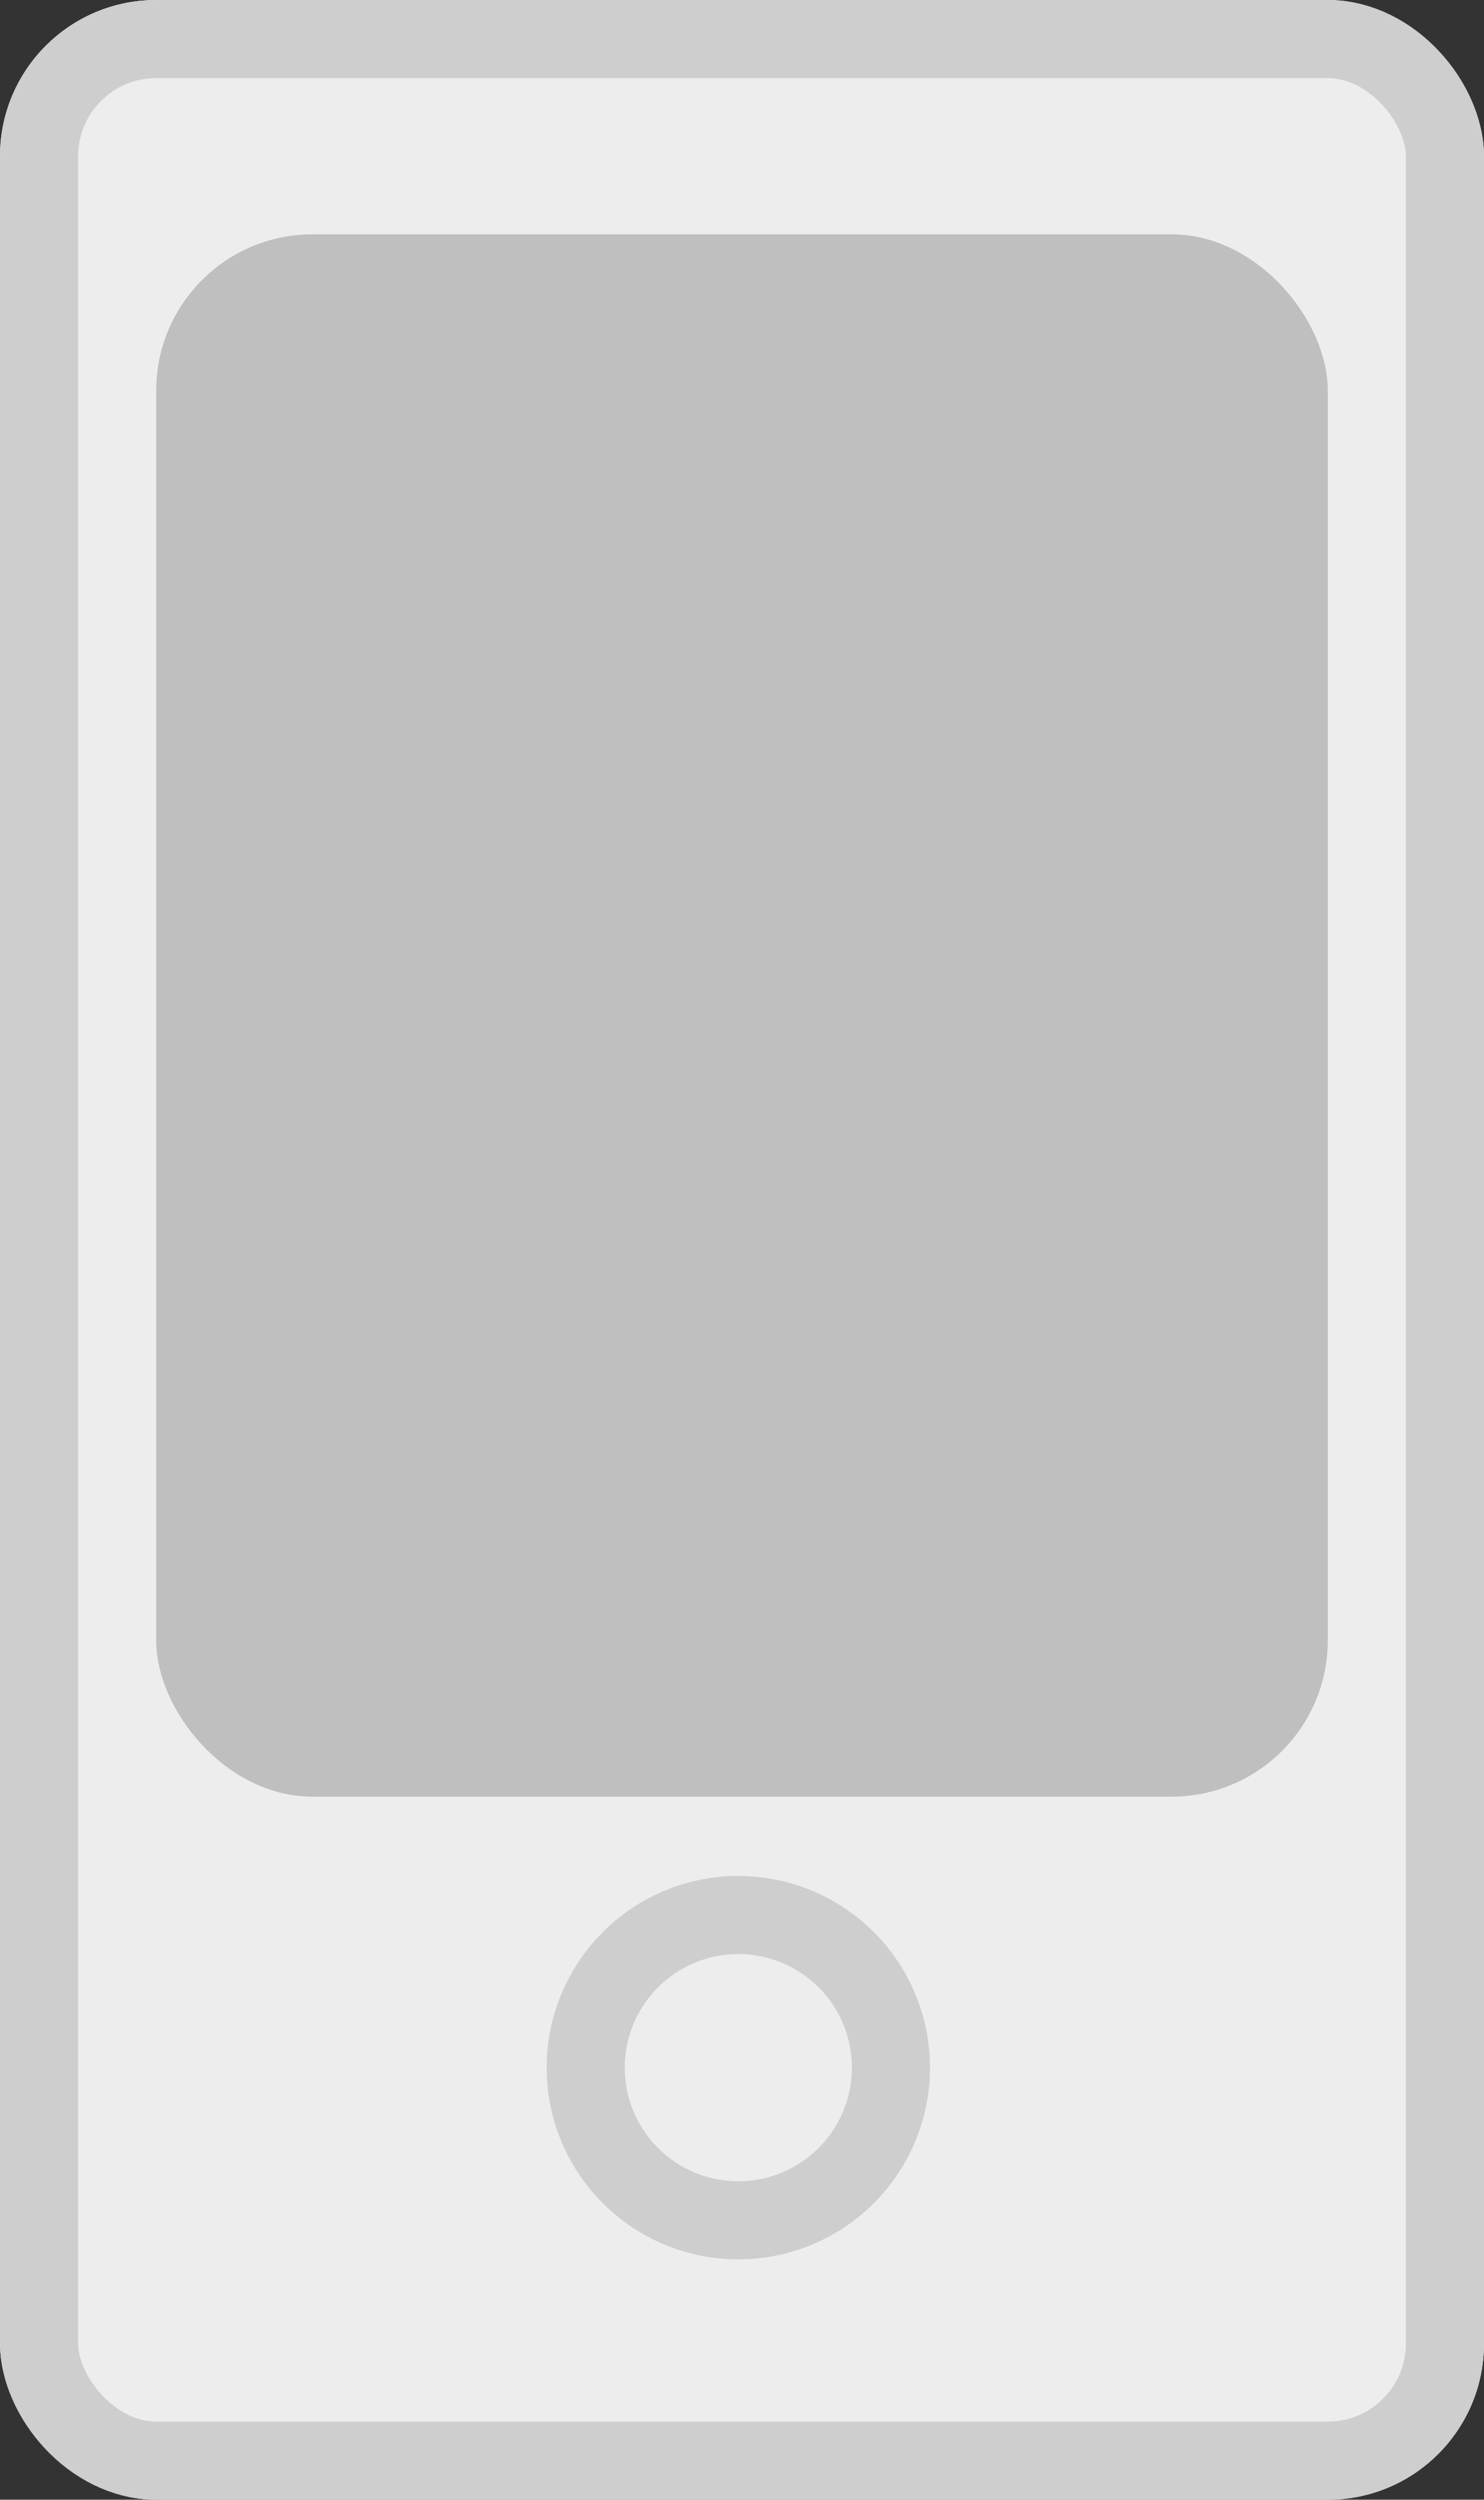
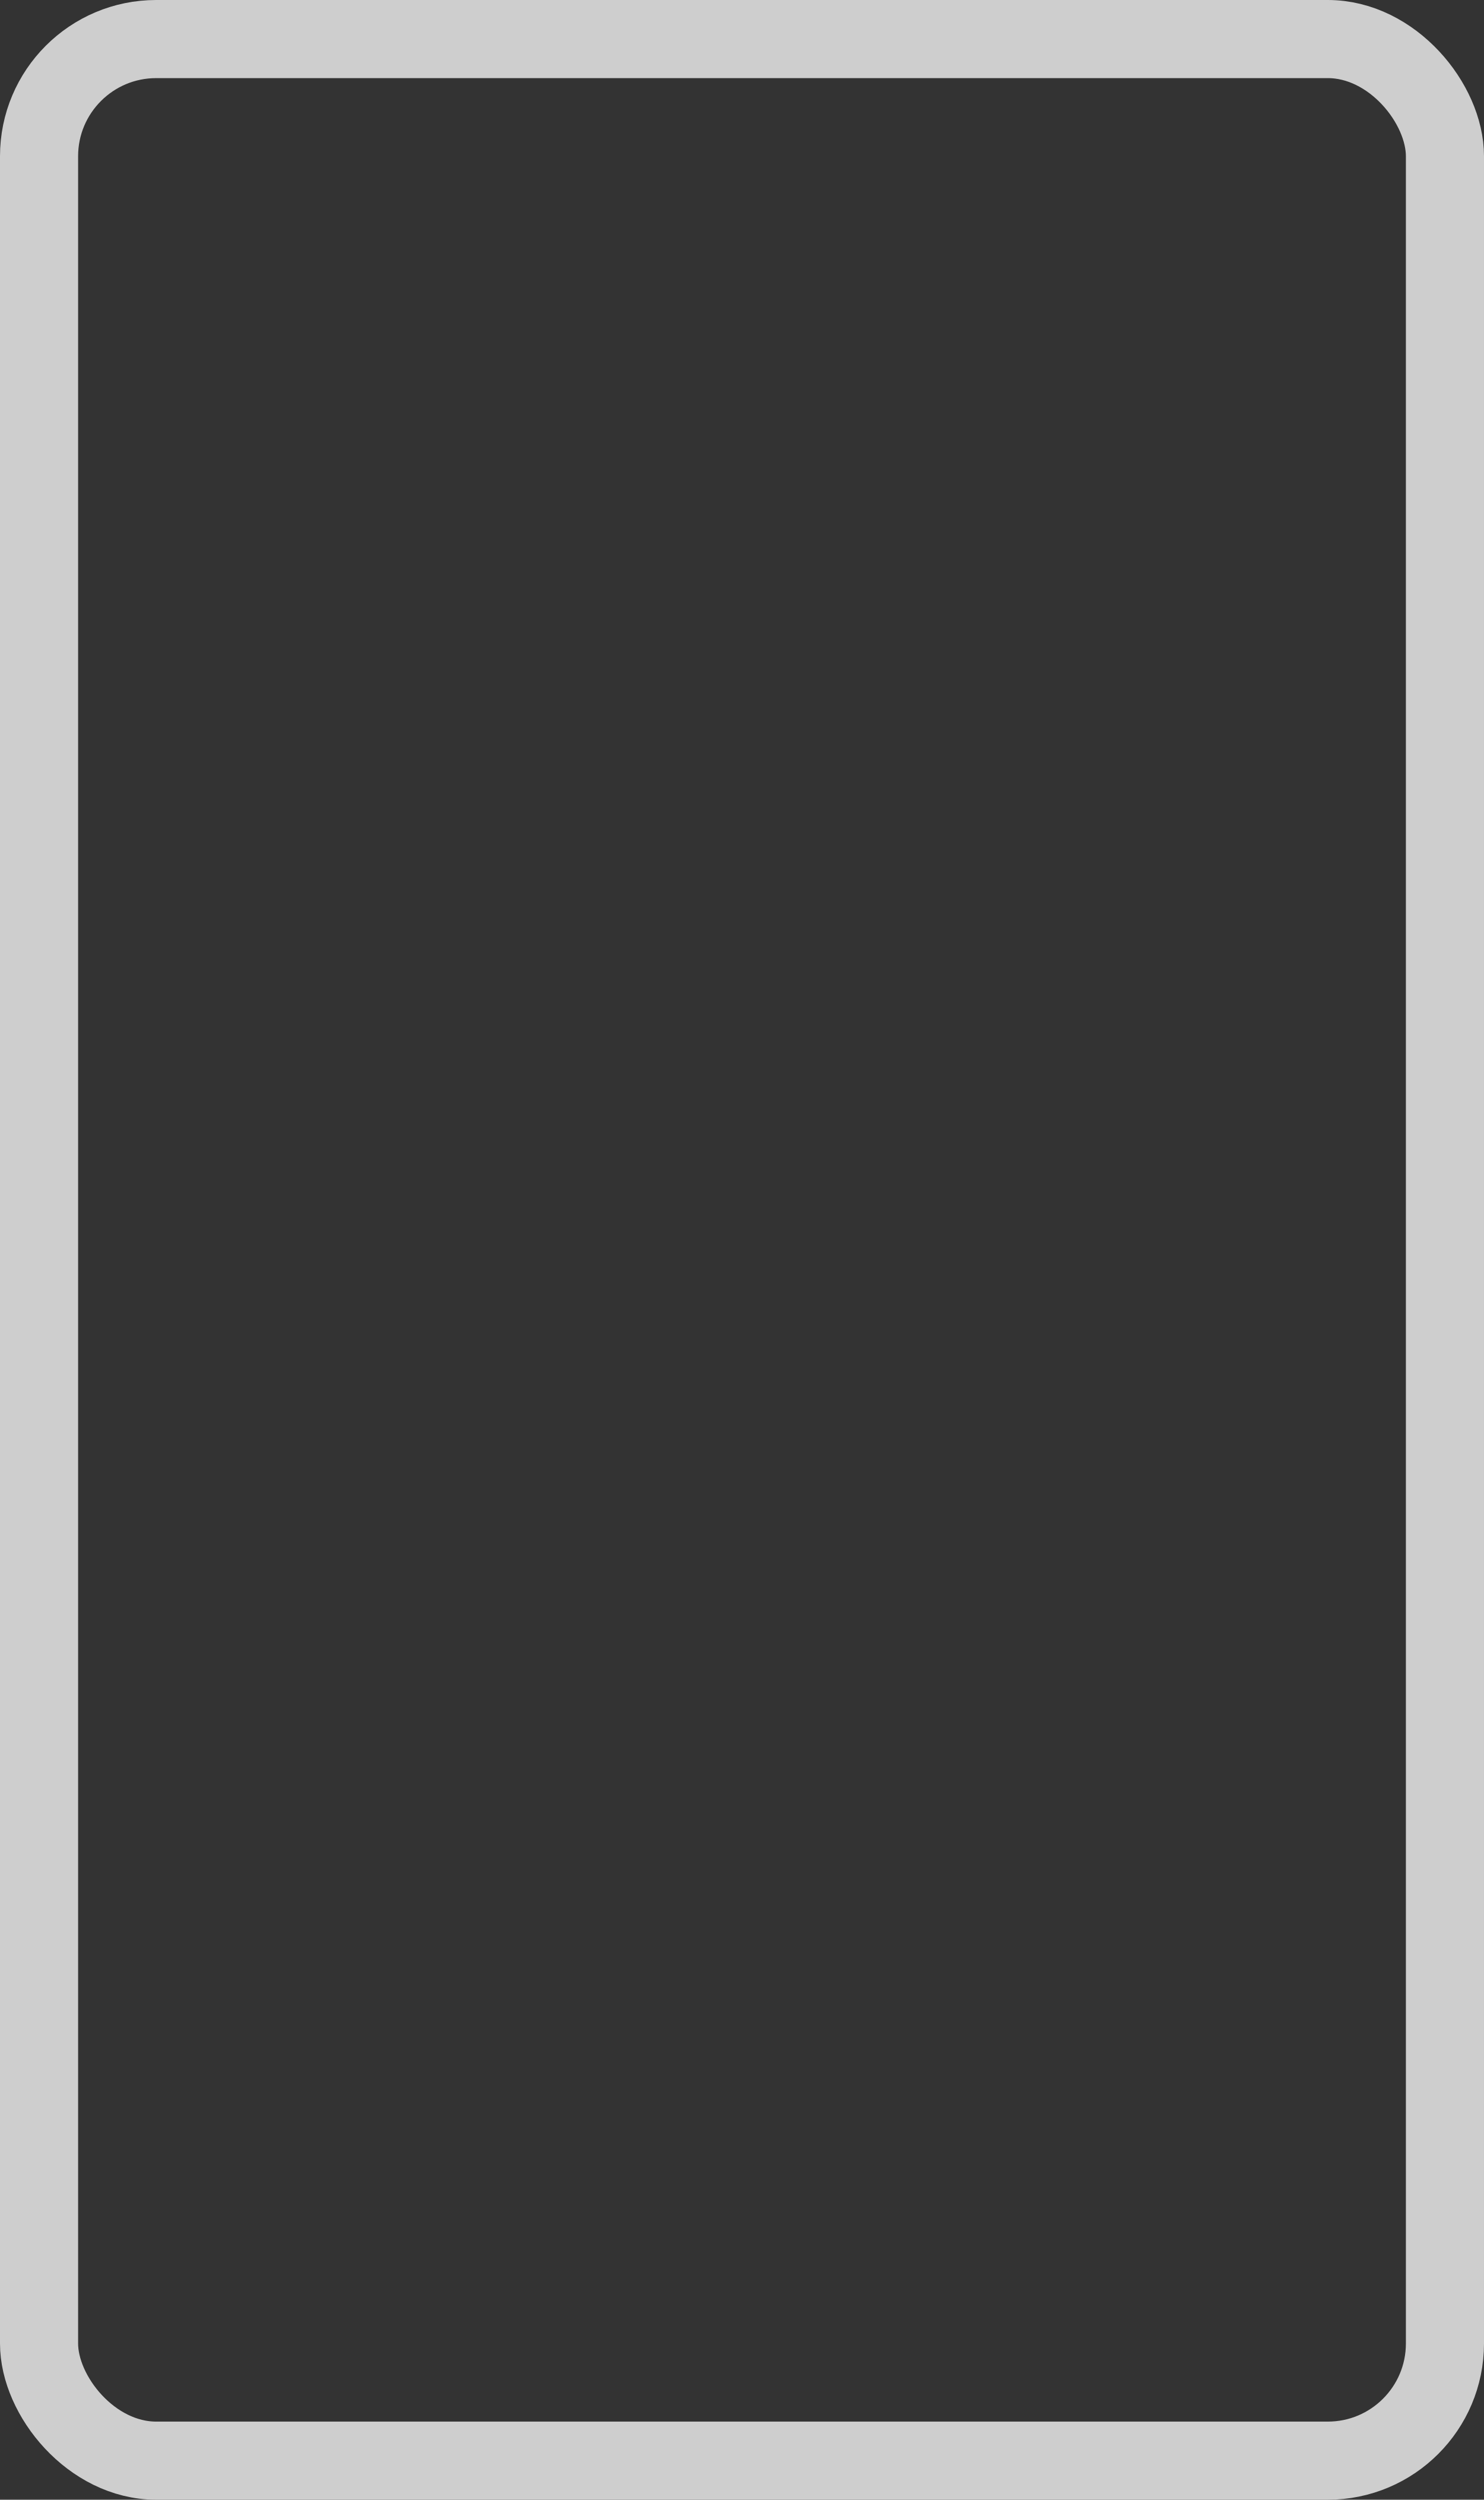
<svg xmlns="http://www.w3.org/2000/svg" id="icon_automemo_v2" width="19" height="32" viewBox="0 0 19 32">
  <rect x="0" y="0" width="19" height="32" fill="#333333" stroke="none" />
  <g id="長方形_3441" data-name="長方形 3441" fill="#ededed" stroke="#cecece" stroke-width="1">
-     <rect width="19" height="32" rx="2" stroke="none" />
    <rect x="0.5" y="0.5" width="18" height="31" rx="1.5" fill="none" />
  </g>
-   <rect id="長方形_3442" data-name="長方形 3442" width="15" height="20" rx="2" transform="translate(2 3)" fill="#bfbfbf" />
-   <path id="パス_1359" data-name="パス 1359" d="M22.749,59.315A1.954,1.954,0,1,1,24.7,61.248,1.954,1.954,0,0,1,22.749,59.315Z" transform="translate(-15.25 -32.825)" fill="none" stroke="#cecece" stroke-miterlimit="10" stroke-width="1" />
</svg>